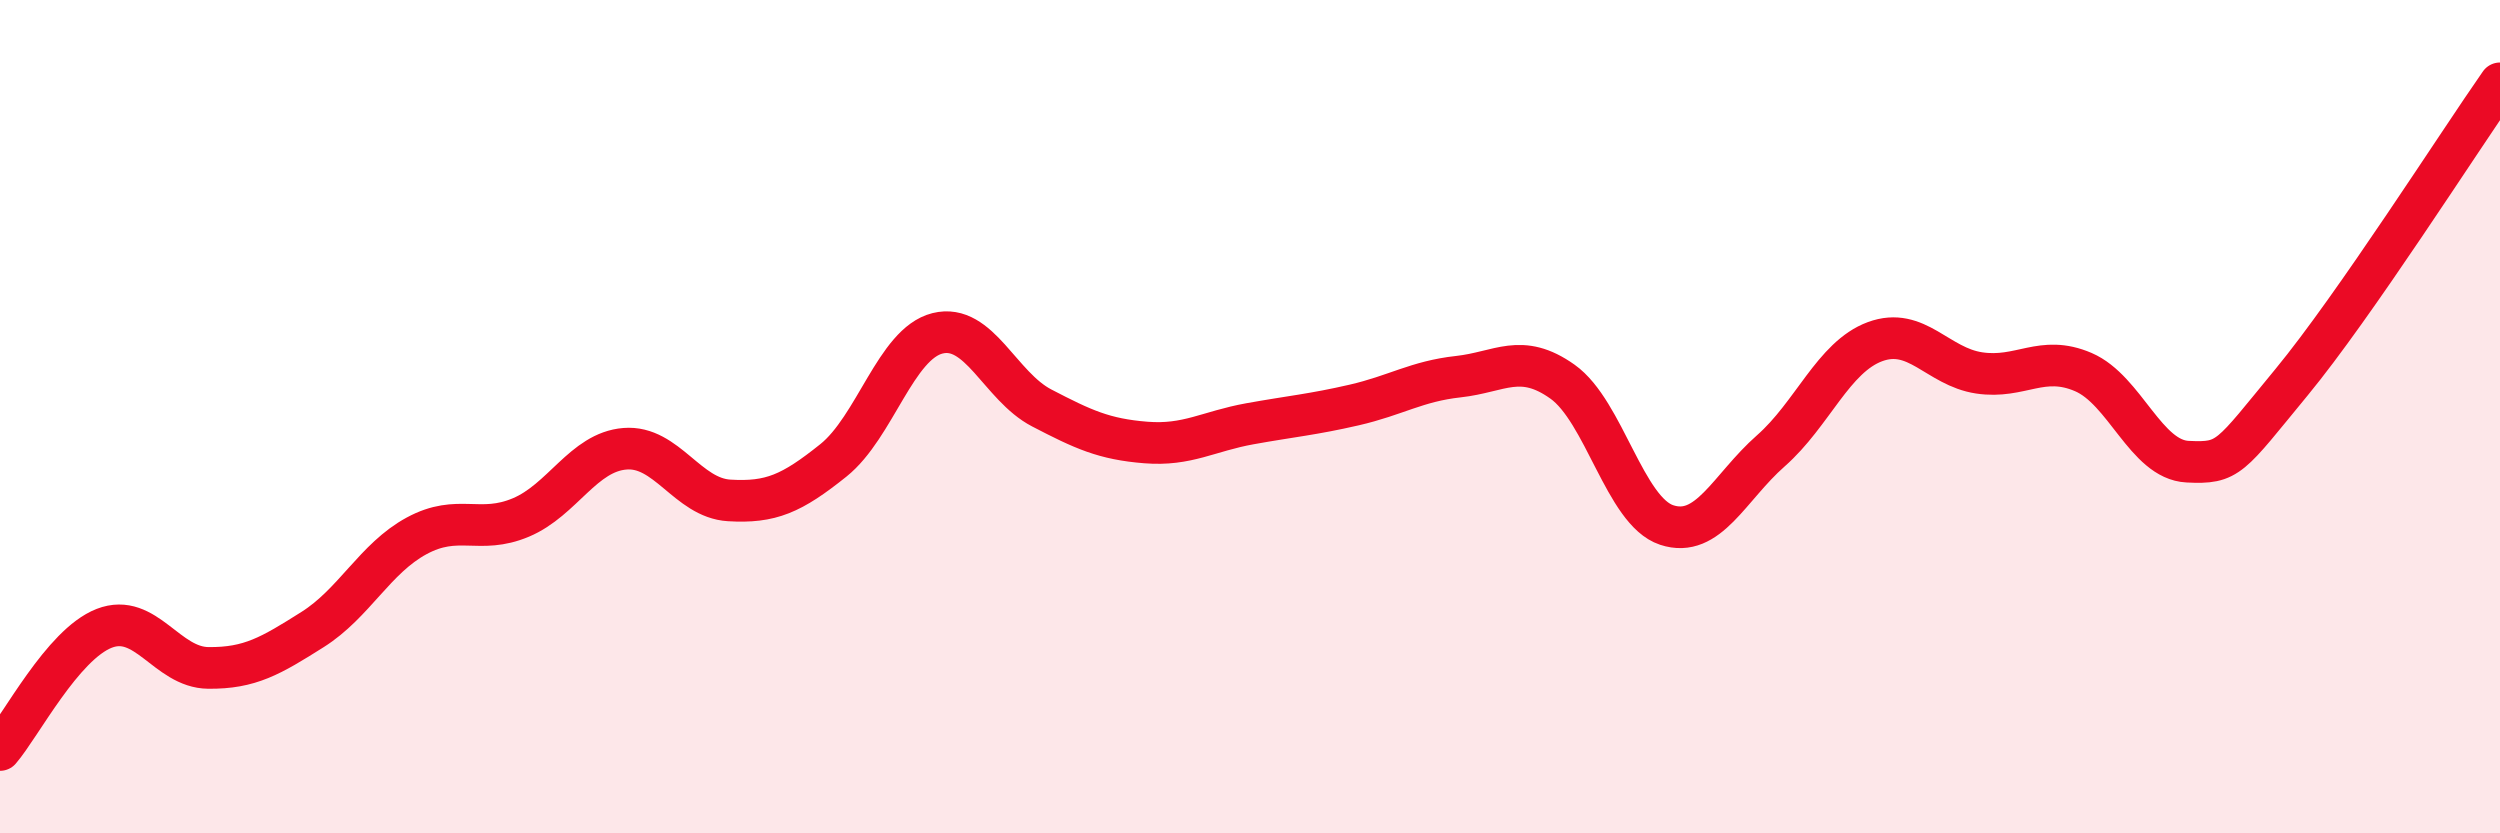
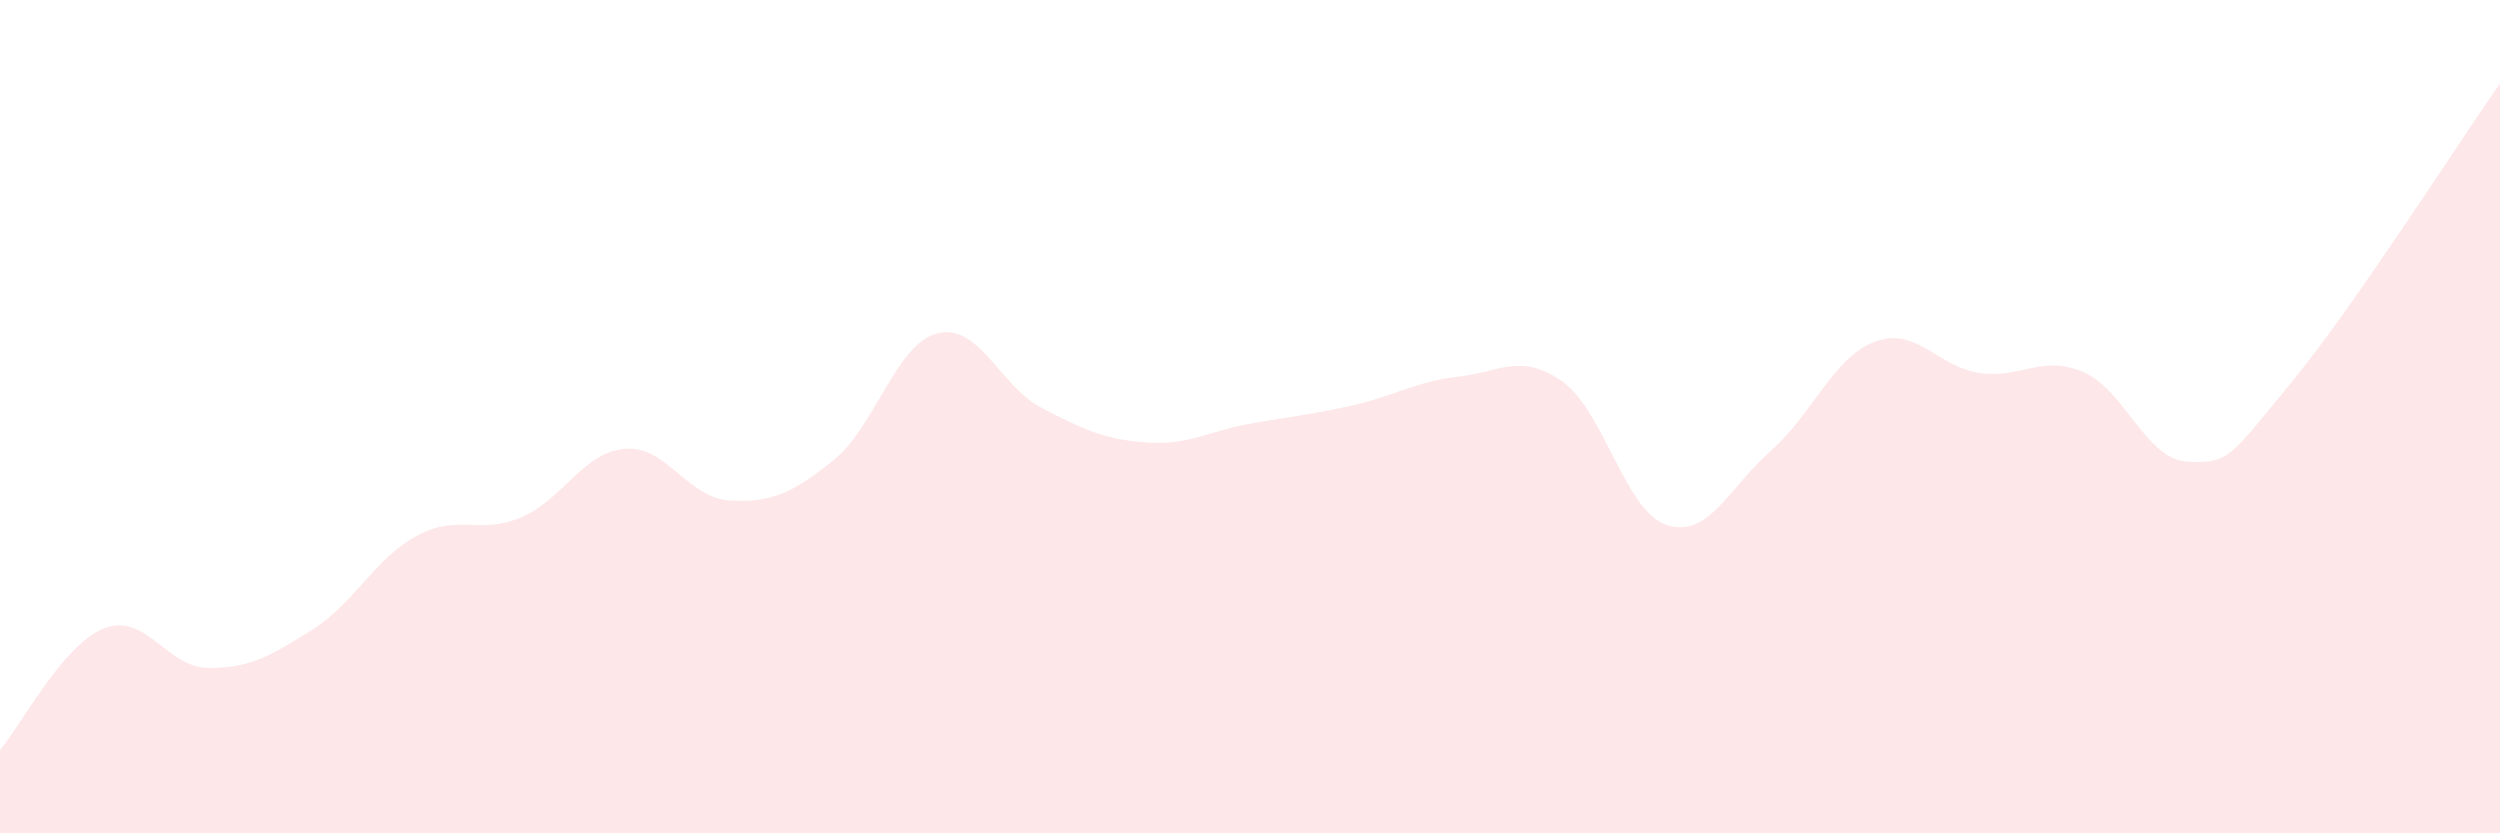
<svg xmlns="http://www.w3.org/2000/svg" width="60" height="20" viewBox="0 0 60 20">
  <path d="M 0,18 C 0.5,17.42 1.5,15.47 2.5,15.08 C 3.5,14.69 4,16.02 5,16.03 C 6,16.04 6.5,15.74 7.5,15.11 C 8.5,14.48 9,13.4 10,12.86 C 11,12.32 11.5,12.84 12.5,12.42 C 13.5,12 14,10.85 15,10.77 C 16,10.69 16.5,11.95 17.5,12.01 C 18.5,12.07 19,11.85 20,11.05 C 21,10.25 21.5,8.25 22.5,8 C 23.5,7.75 24,9.27 25,9.79 C 26,10.31 26.5,10.54 27.5,10.62 C 28.5,10.7 29,10.35 30,10.17 C 31,9.99 31.5,9.95 32.5,9.72 C 33.5,9.49 34,9.15 35,9.04 C 36,8.93 36.5,8.45 37.5,9.16 C 38.5,9.87 39,12.27 40,12.6 C 41,12.93 41.5,11.7 42.5,10.82 C 43.5,9.94 44,8.57 45,8.2 C 46,7.83 46.5,8.8 47.5,8.95 C 48.5,9.1 49,8.5 50,8.93 C 51,9.36 51.5,11.03 52.5,11.08 C 53.5,11.13 53.5,10.99 55,9.17 C 56.5,7.35 59,3.43 60,2L60 20L0 20Z" fill="#EB0A25" opacity="0.1" stroke-linecap="round" stroke-linejoin="round" />
-   <path d="M 0,18 C 0.5,17.42 1.5,15.47 2.5,15.08 C 3.5,14.69 4,16.02 5,16.03 C 6,16.04 6.5,15.74 7.5,15.11 C 8.5,14.48 9,13.4 10,12.86 C 11,12.32 11.5,12.84 12.5,12.42 C 13.5,12 14,10.85 15,10.77 C 16,10.69 16.5,11.95 17.5,12.01 C 18.5,12.07 19,11.85 20,11.05 C 21,10.25 21.5,8.25 22.5,8 C 23.5,7.75 24,9.27 25,9.79 C 26,10.31 26.5,10.54 27.5,10.62 C 28.5,10.7 29,10.35 30,10.17 C 31,9.99 31.5,9.95 32.5,9.72 C 33.5,9.49 34,9.15 35,9.04 C 36,8.93 36.5,8.45 37.5,9.16 C 38.5,9.87 39,12.27 40,12.6 C 41,12.93 41.5,11.7 42.5,10.82 C 43.5,9.94 44,8.57 45,8.2 C 46,7.83 46.5,8.8 47.5,8.95 C 48.5,9.1 49,8.5 50,8.93 C 51,9.36 51.5,11.03 52.5,11.08 C 53.5,11.13 53.5,10.99 55,9.17 C 56.5,7.35 59,3.43 60,2" stroke="#EB0A25" stroke-width="1" fill="none" stroke-linecap="round" stroke-linejoin="round" />
</svg>